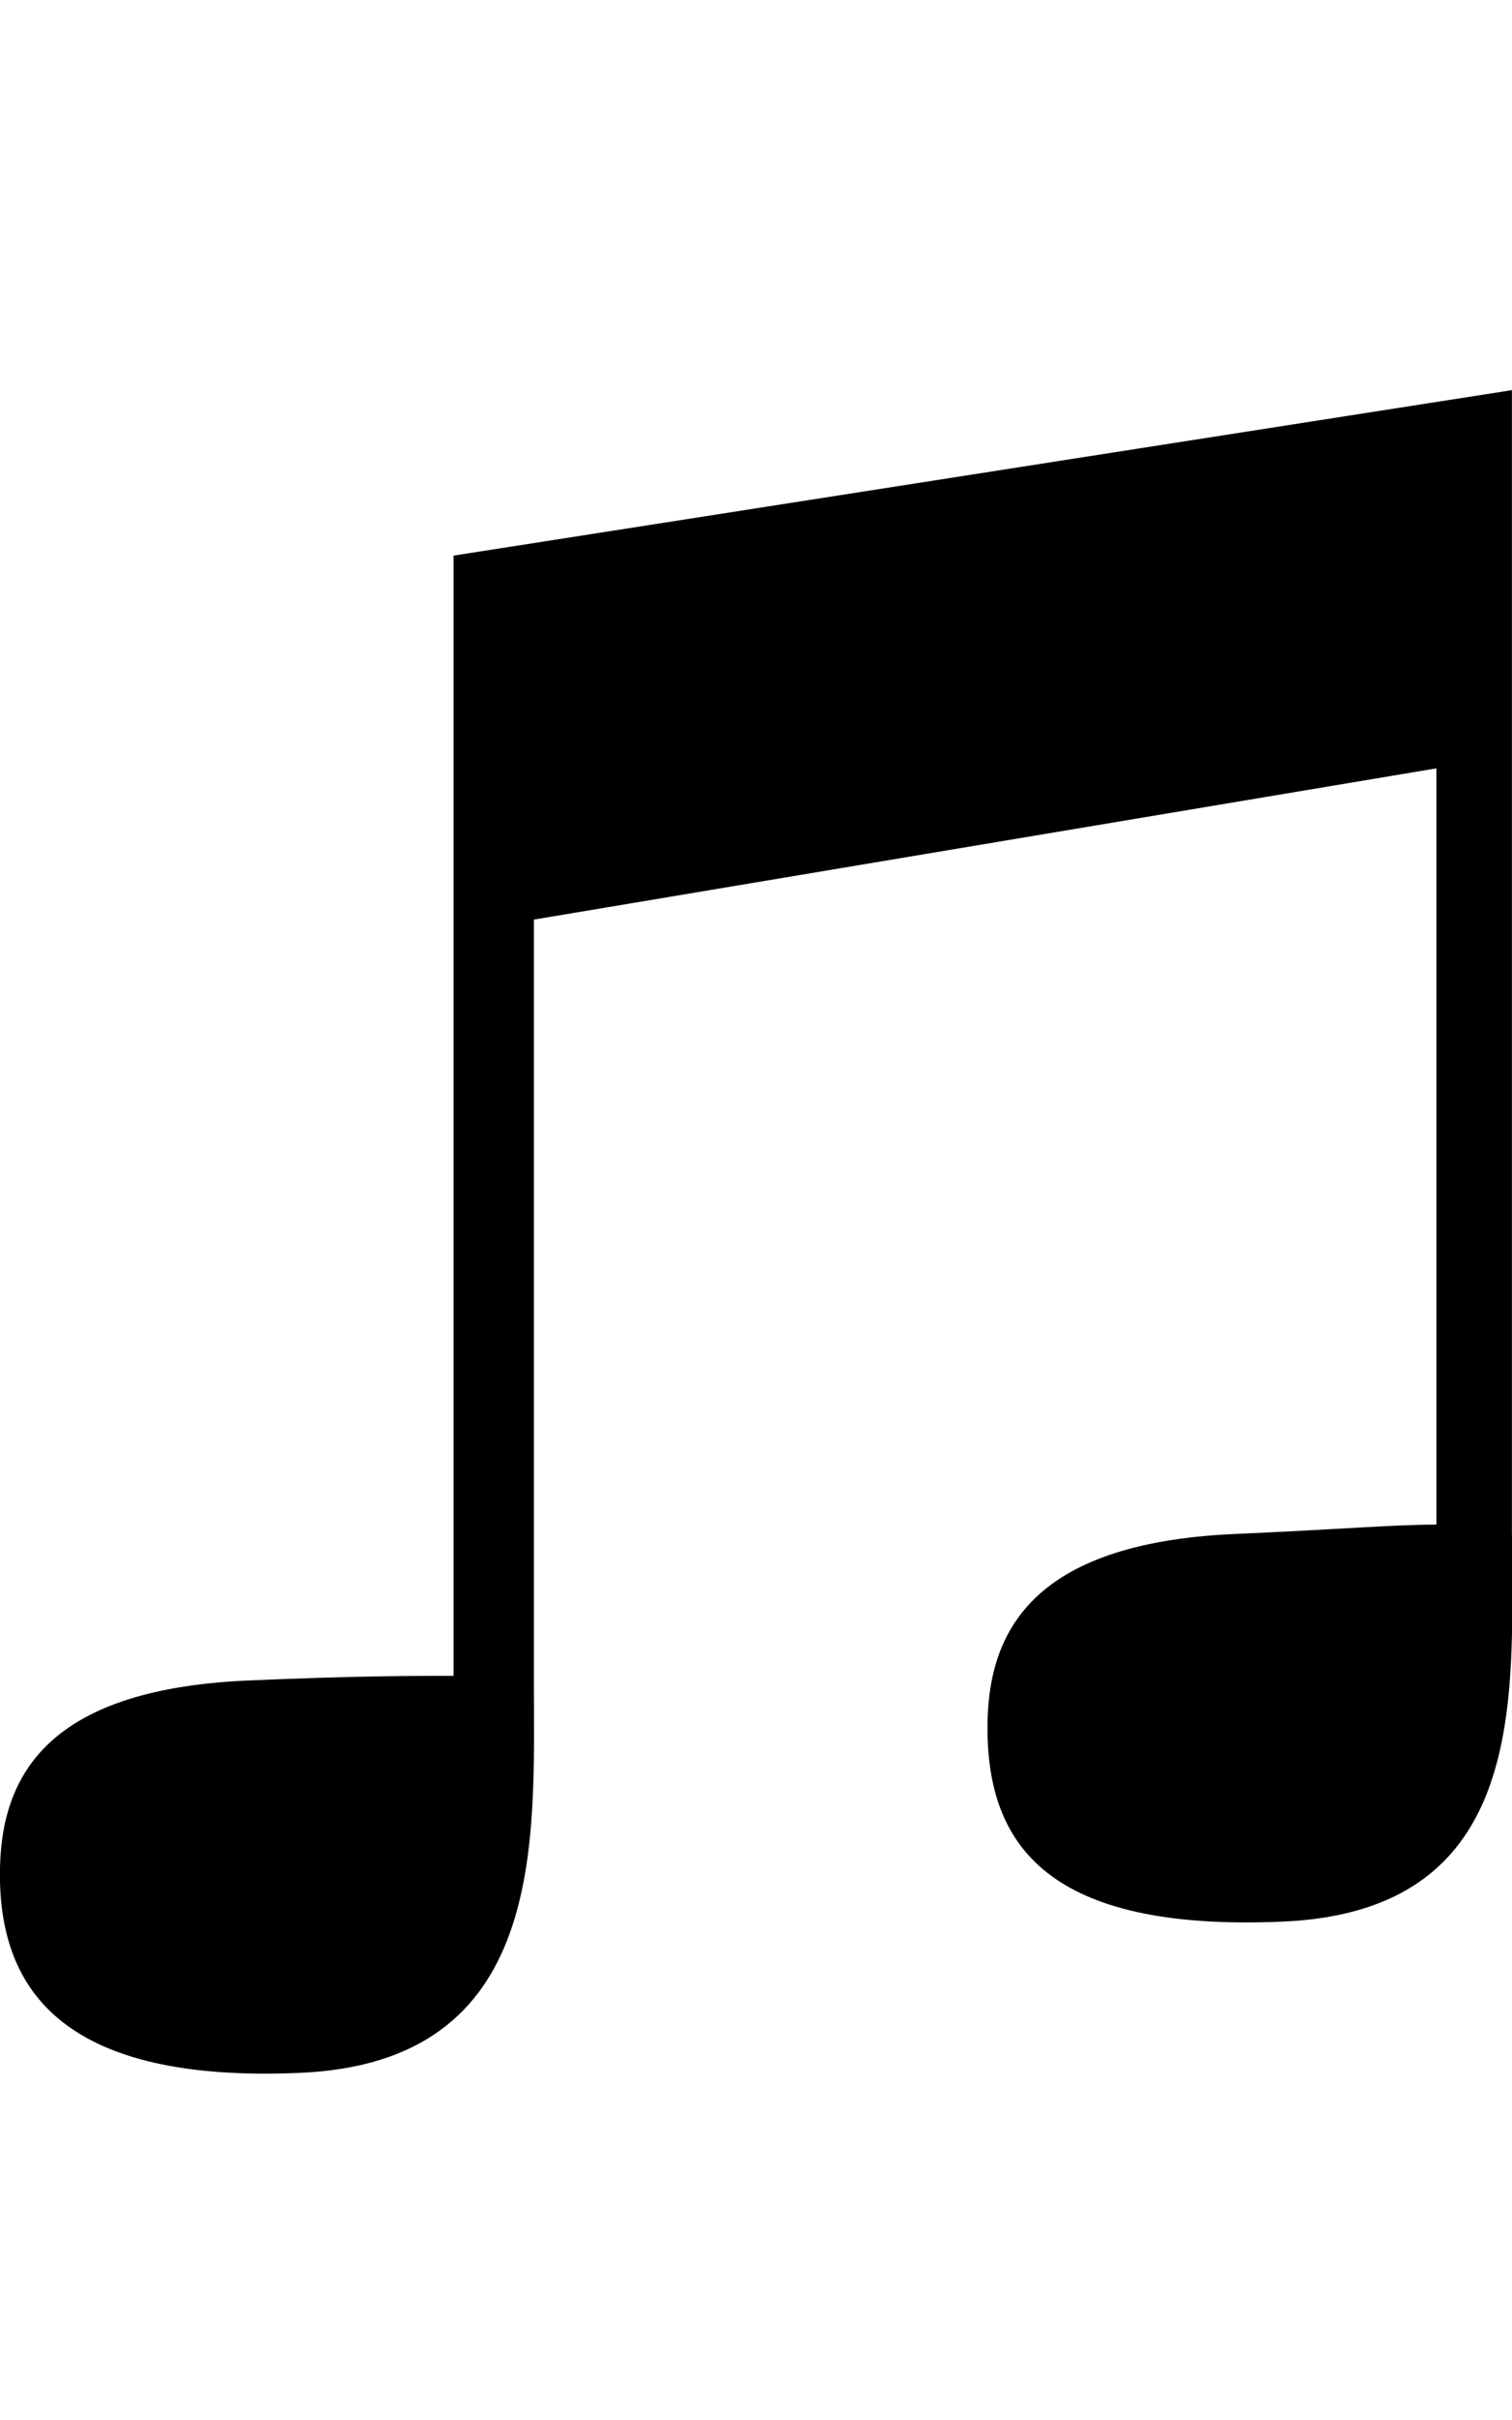
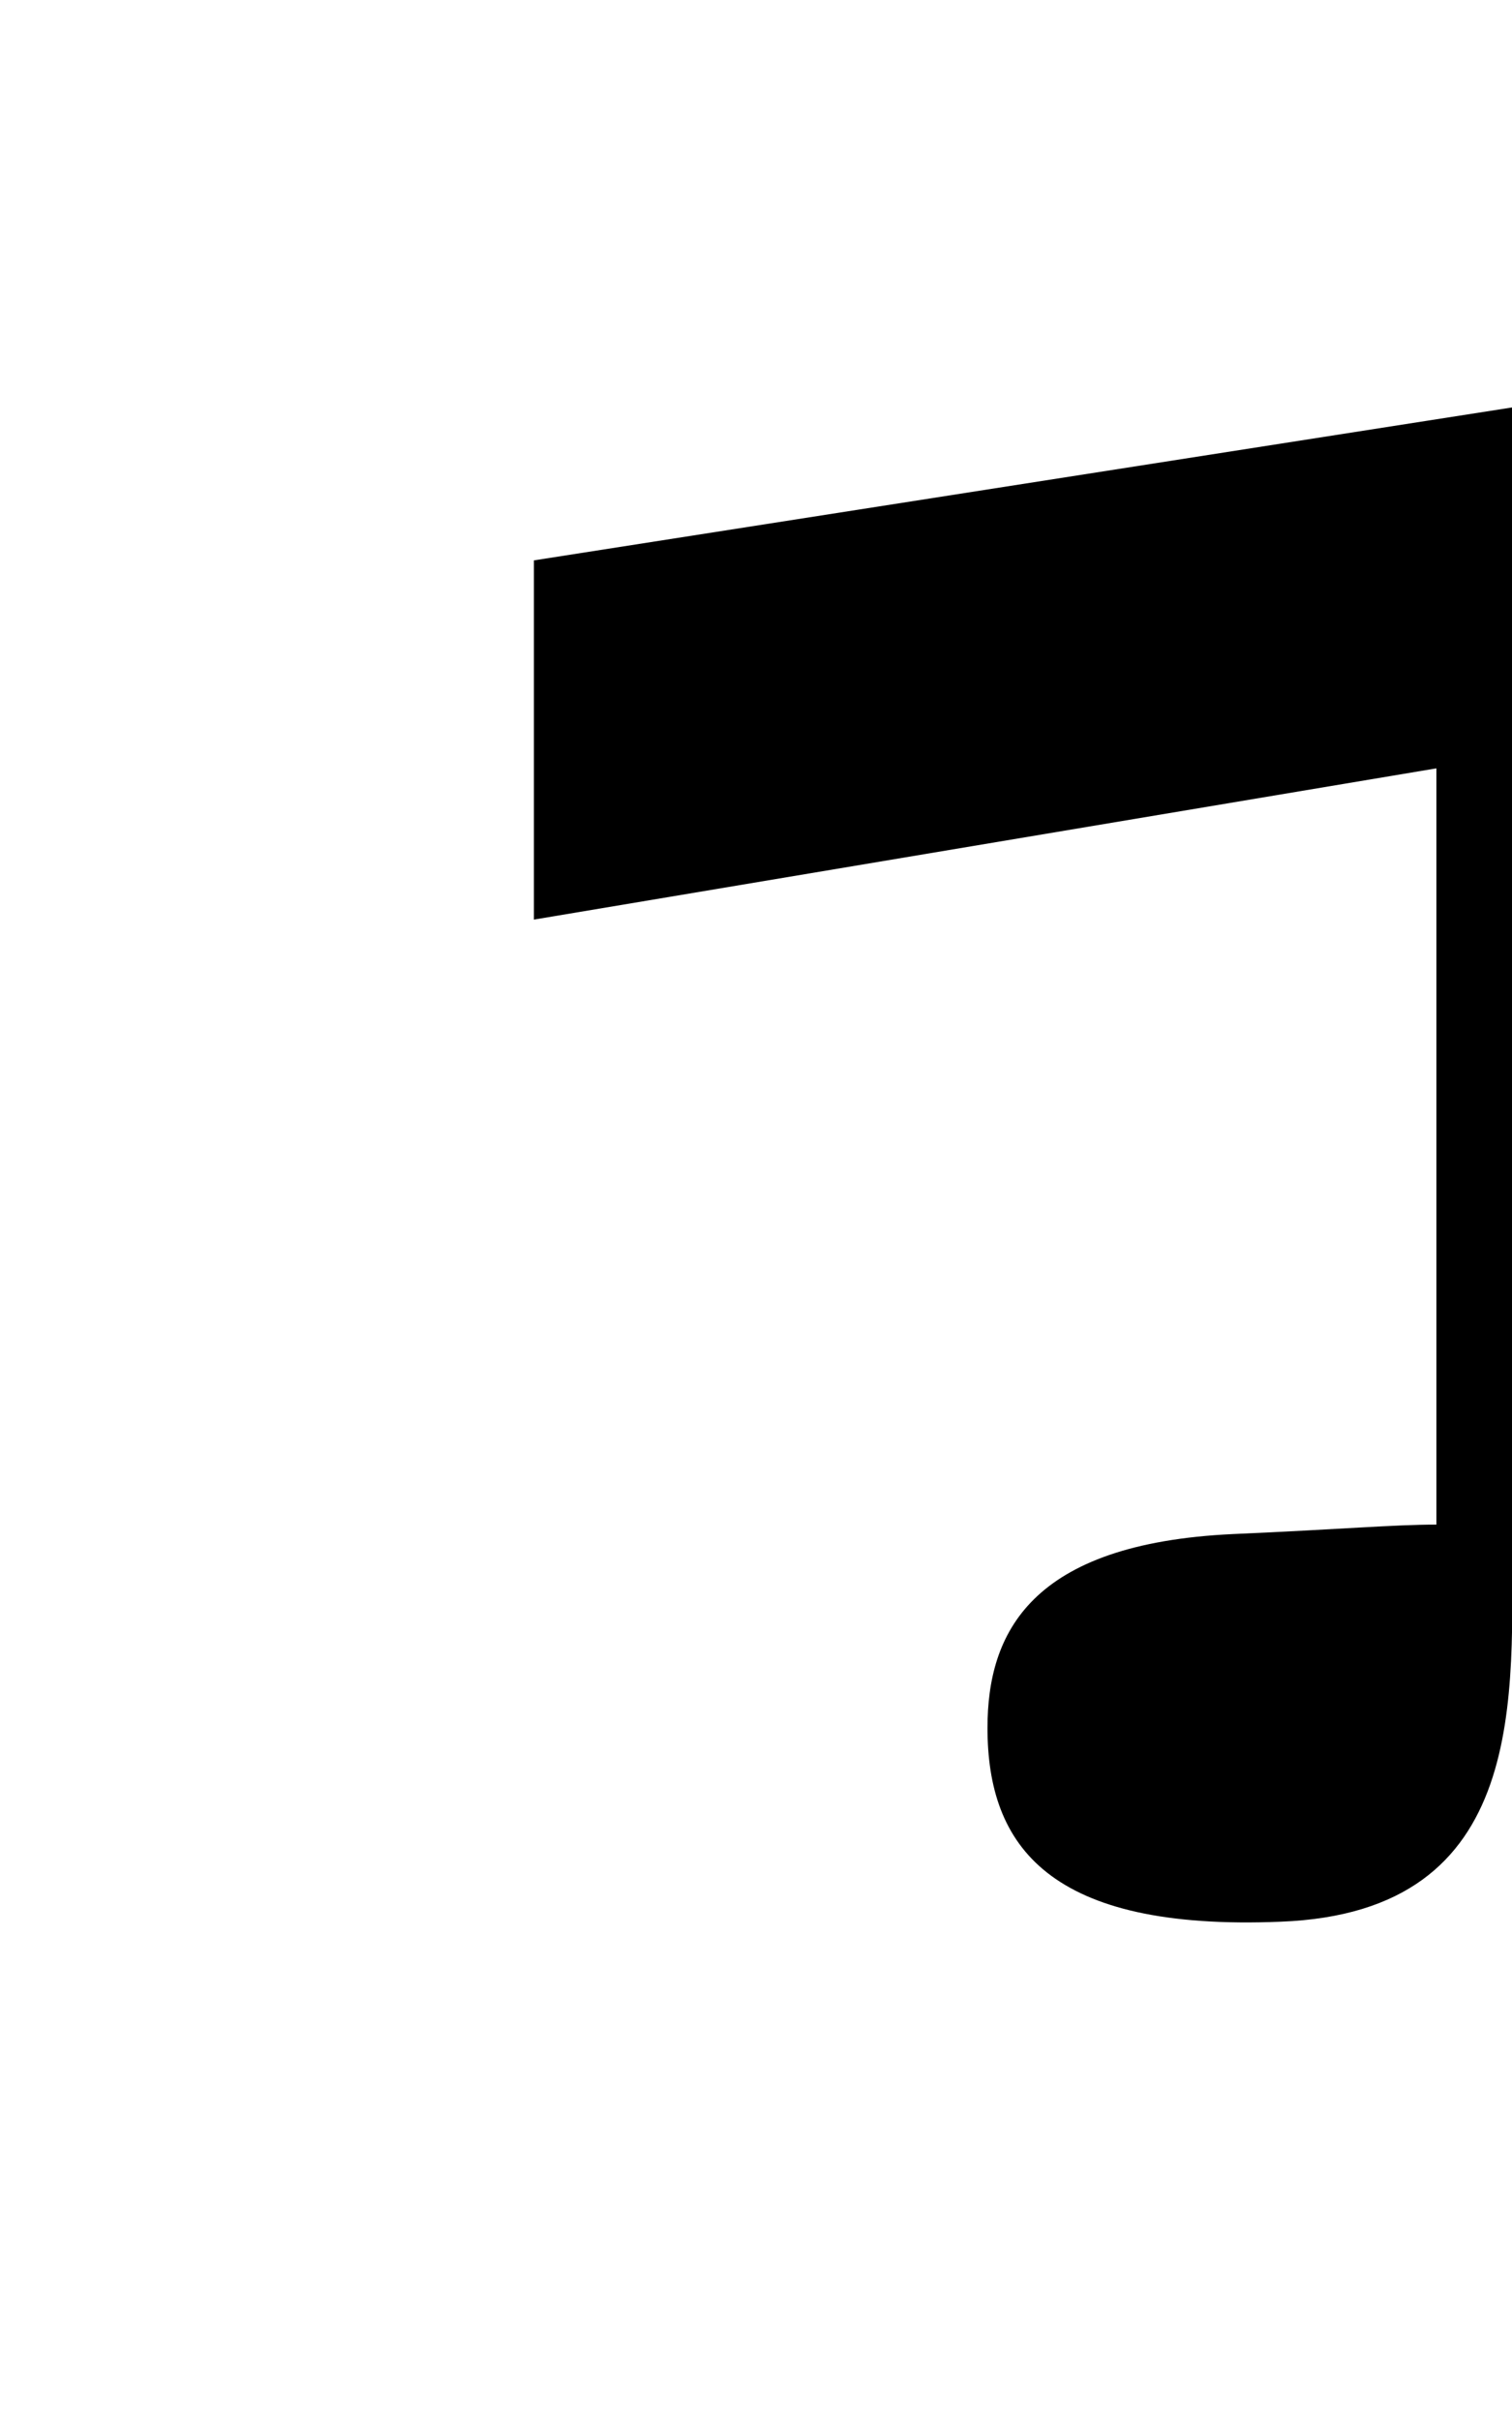
<svg xmlns="http://www.w3.org/2000/svg" version="1.1" width="20" height="32" viewBox="0 0 20 32">
  <title>ios7-musical-notes</title>
-   <path d="M20 20.286c0 2.125 0.25 5-3.063 5.125-3.063 0.125-3.875-1-3.875-2.563 0-1.25 0.563-2.438 3.25-2.563 1.438-0.063 2.125-0.125 2.688-0.125v-10l-11.938 2v10.063c0 2.125 0.188 5.063-3.125 5.188-3.063 0.125-3.938-1.063-3.938-2.625 0-1.25 0.563-2.438 3.25-2.563 1.438-0.063 2.188-0.063 2.75-0.063v-14.813l14-2.188v15.125z" />
+   <path d="M20 20.286c0 2.125 0.25 5-3.063 5.125-3.063 0.125-3.875-1-3.875-2.563 0-1.25 0.563-2.438 3.25-2.563 1.438-0.063 2.125-0.125 2.688-0.125v-10l-11.938 2v10.063v-14.813l14-2.188v15.125z" />
</svg>